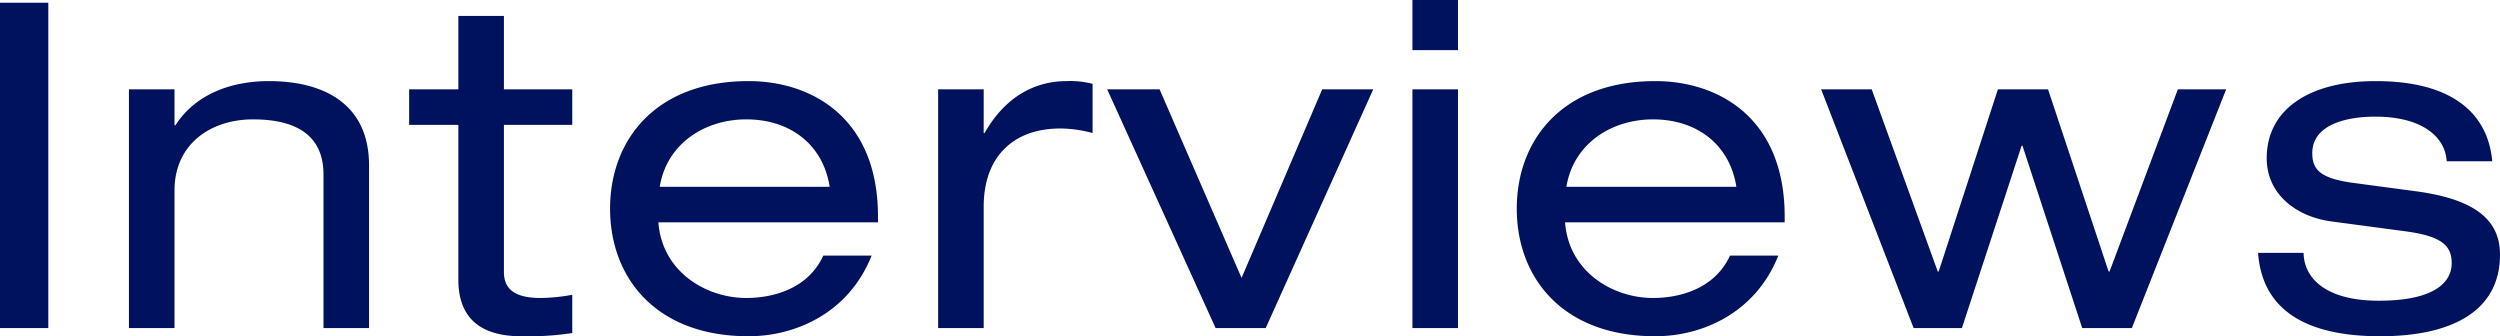
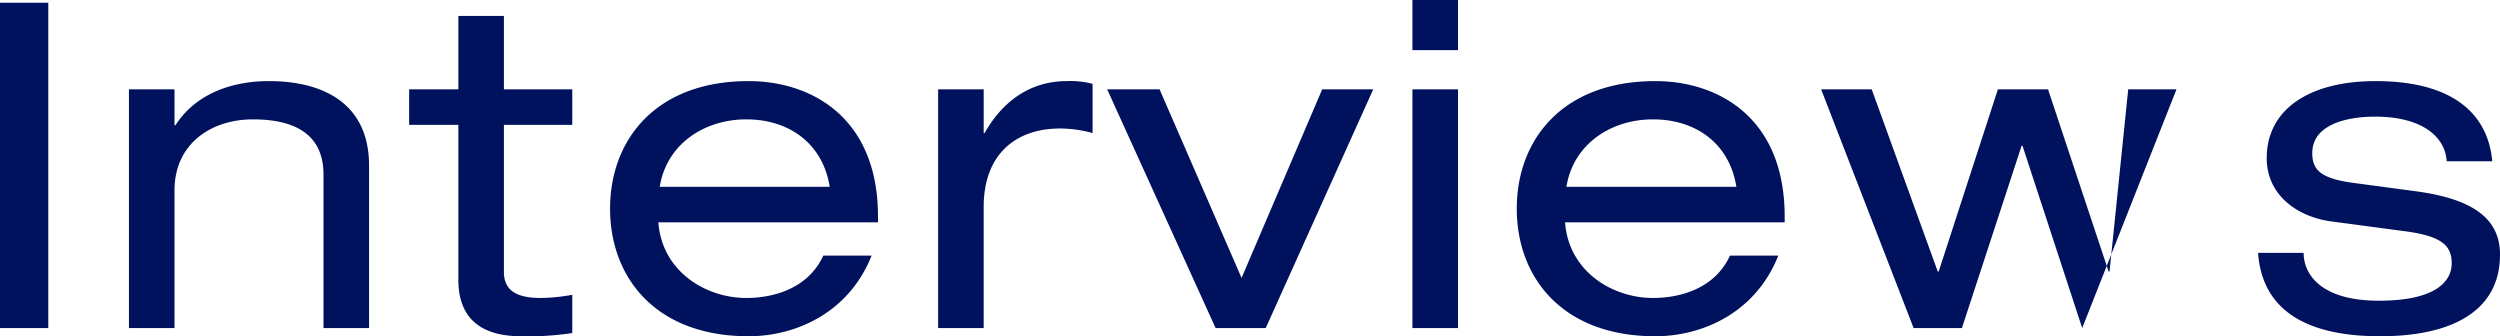
<svg xmlns="http://www.w3.org/2000/svg" width="329.22" height="44.28" viewBox="0 0 329.22 44.28">
-   <path d="M5.16,0h6.36V-42.84H5.16ZM22.14,0h6V-18.12c0-6.18,4.86-9.36,10.32-9.36,6.42,0,9.3,2.64,9.3,7.26V0h6V-21.42c0-7.86-5.64-11.1-13.2-11.1-4.5,0-9.48,1.44-12.3,5.82h-.12v-4.74h-6ZM65.52-31.44H59.04v4.68h6.48v20.4c0,4.56,2.4,7.44,8.28,7.44A39.2,39.2,0,0,0,80.52.66V-4.38a24.218,24.218,0,0,1-4.14.42c-3.06,0-4.86-.9-4.86-3.42V-26.76h9v-4.68h-9V-41.1h-6Zm55.26,17.52v-.78c0-13.02-8.76-17.82-17.04-17.82-12.24,0-18.24,7.74-18.24,16.8s6,16.8,18.24,16.8c6.18,0,13.2-3.06,16.2-10.62h-6.36c-2.04,4.44-6.72,5.58-10.14,5.58-5.34,0-11.1-3.48-11.58-9.96ZM92.04-18.6c.9-5.64,5.88-8.88,11.4-8.88,5.64,0,10.08,3.18,10.98,8.88ZM128.7,0h6V-15.96c0-6.84,4.14-10.32,10.08-10.32a16.6,16.6,0,0,1,4.26.6v-6.48a11.735,11.735,0,0,0-3.42-.36c-3.96,0-7.98,1.86-10.8,6.84h-.12v-5.76h-6Zm39.96-6.6-10.8-24.84h-6.9L165.24,0h6.6L186-31.44h-6.72ZM191.16,0h6V-31.44h-6Zm0-36.6h6v-6.6h-6Zm49.02,22.68v-.78c0-13.02-8.76-17.82-17.04-17.82-12.24,0-18.24,7.74-18.24,16.8s6,16.8,18.24,16.8c6.18,0,13.2-3.06,16.2-10.62h-6.36c-2.04,4.44-6.72,5.58-10.14,5.58-5.34,0-11.1-3.48-11.58-9.96ZM211.44-18.6c.9-5.64,5.88-8.88,11.4-8.88,5.64,0,10.08,3.18,10.98,8.88ZM282.96-7.44h-.12l-7.98-24h-6.6l-7.8,24h-.12l-8.7-24h-6.66L257.16,0h6.36l7.86-24h.12l7.86,24h6.54l12.42-31.44h-6.36ZM302.52-9.9c.66,9.12,8.88,10.98,16.08,10.98,9.6,0,15.78-3.42,15.78-10.74,0-4.44-3.06-7.26-10.98-8.34l-8.52-1.14c-4.26-.6-5.22-1.8-5.22-3.9,0-3.72,4.44-4.8,8.28-4.8,6.24,0,9.24,2.7,9.42,5.88h6c-.54-6.12-5.04-10.56-15.36-10.56-8.82,0-14.34,3.78-14.34,10.14,0,4.86,4.02,7.74,8.52,8.34l9.9,1.32c4.8.66,5.94,1.98,5.94,4.2s-1.86,4.92-9.6,4.92c-7.62,0-9.9-3.48-9.9-6.3Z" transform="translate(-5.16 43.2)" fill="#00125e" />
+   <path d="M5.16,0h6.36V-42.84H5.16ZM22.14,0h6V-18.12c0-6.18,4.86-9.36,10.32-9.36,6.42,0,9.3,2.64,9.3,7.26V0h6V-21.42c0-7.86-5.64-11.1-13.2-11.1-4.5,0-9.48,1.44-12.3,5.82h-.12v-4.74h-6ZM65.52-31.44H59.04v4.68h6.48v20.4c0,4.56,2.4,7.44,8.28,7.44A39.2,39.2,0,0,0,80.52.66V-4.38a24.218,24.218,0,0,1-4.14.42c-3.06,0-4.86-.9-4.86-3.42V-26.76h9v-4.68h-9V-41.1h-6Zm55.26,17.52v-.78c0-13.02-8.76-17.82-17.04-17.82-12.24,0-18.24,7.74-18.24,16.8s6,16.8,18.24,16.8c6.18,0,13.2-3.06,16.2-10.62h-6.36c-2.04,4.44-6.72,5.58-10.14,5.58-5.34,0-11.1-3.48-11.58-9.96ZM92.04-18.6c.9-5.64,5.88-8.88,11.4-8.88,5.64,0,10.08,3.18,10.98,8.88ZM128.7,0h6V-15.96c0-6.84,4.14-10.32,10.08-10.32a16.6,16.6,0,0,1,4.26.6v-6.48a11.735,11.735,0,0,0-3.42-.36c-3.96,0-7.98,1.86-10.8,6.84h-.12v-5.76h-6Zm39.96-6.6-10.8-24.84h-6.9L165.24,0h6.6L186-31.44h-6.72ZM191.16,0h6V-31.44h-6Zm0-36.6h6v-6.6h-6Zm49.02,22.68v-.78c0-13.02-8.76-17.82-17.04-17.82-12.24,0-18.24,7.74-18.24,16.8s6,16.8,18.24,16.8c6.18,0,13.2-3.06,16.2-10.62h-6.36c-2.04,4.44-6.72,5.58-10.14,5.58-5.34,0-11.1-3.48-11.58-9.96ZM211.44-18.6c.9-5.64,5.88-8.88,11.4-8.88,5.64,0,10.08,3.18,10.98,8.88ZM282.96-7.44h-.12l-7.98-24h-6.6l-7.8,24h-.12l-8.7-24h-6.66L257.16,0h6.36l7.86-24h.12l7.86,24l12.42-31.44h-6.36ZM302.52-9.9c.66,9.12,8.88,10.98,16.08,10.98,9.6,0,15.78-3.42,15.78-10.74,0-4.44-3.06-7.26-10.98-8.34l-8.52-1.14c-4.26-.6-5.22-1.8-5.22-3.9,0-3.72,4.44-4.8,8.28-4.8,6.24,0,9.24,2.7,9.42,5.88h6c-.54-6.12-5.04-10.56-15.36-10.56-8.82,0-14.34,3.78-14.34,10.14,0,4.86,4.02,7.74,8.52,8.34l9.9,1.32c4.8.66,5.94,1.98,5.94,4.2s-1.86,4.92-9.6,4.92c-7.62,0-9.9-3.48-9.9-6.3Z" transform="translate(-5.16 43.2)" fill="#00125e" />
</svg>